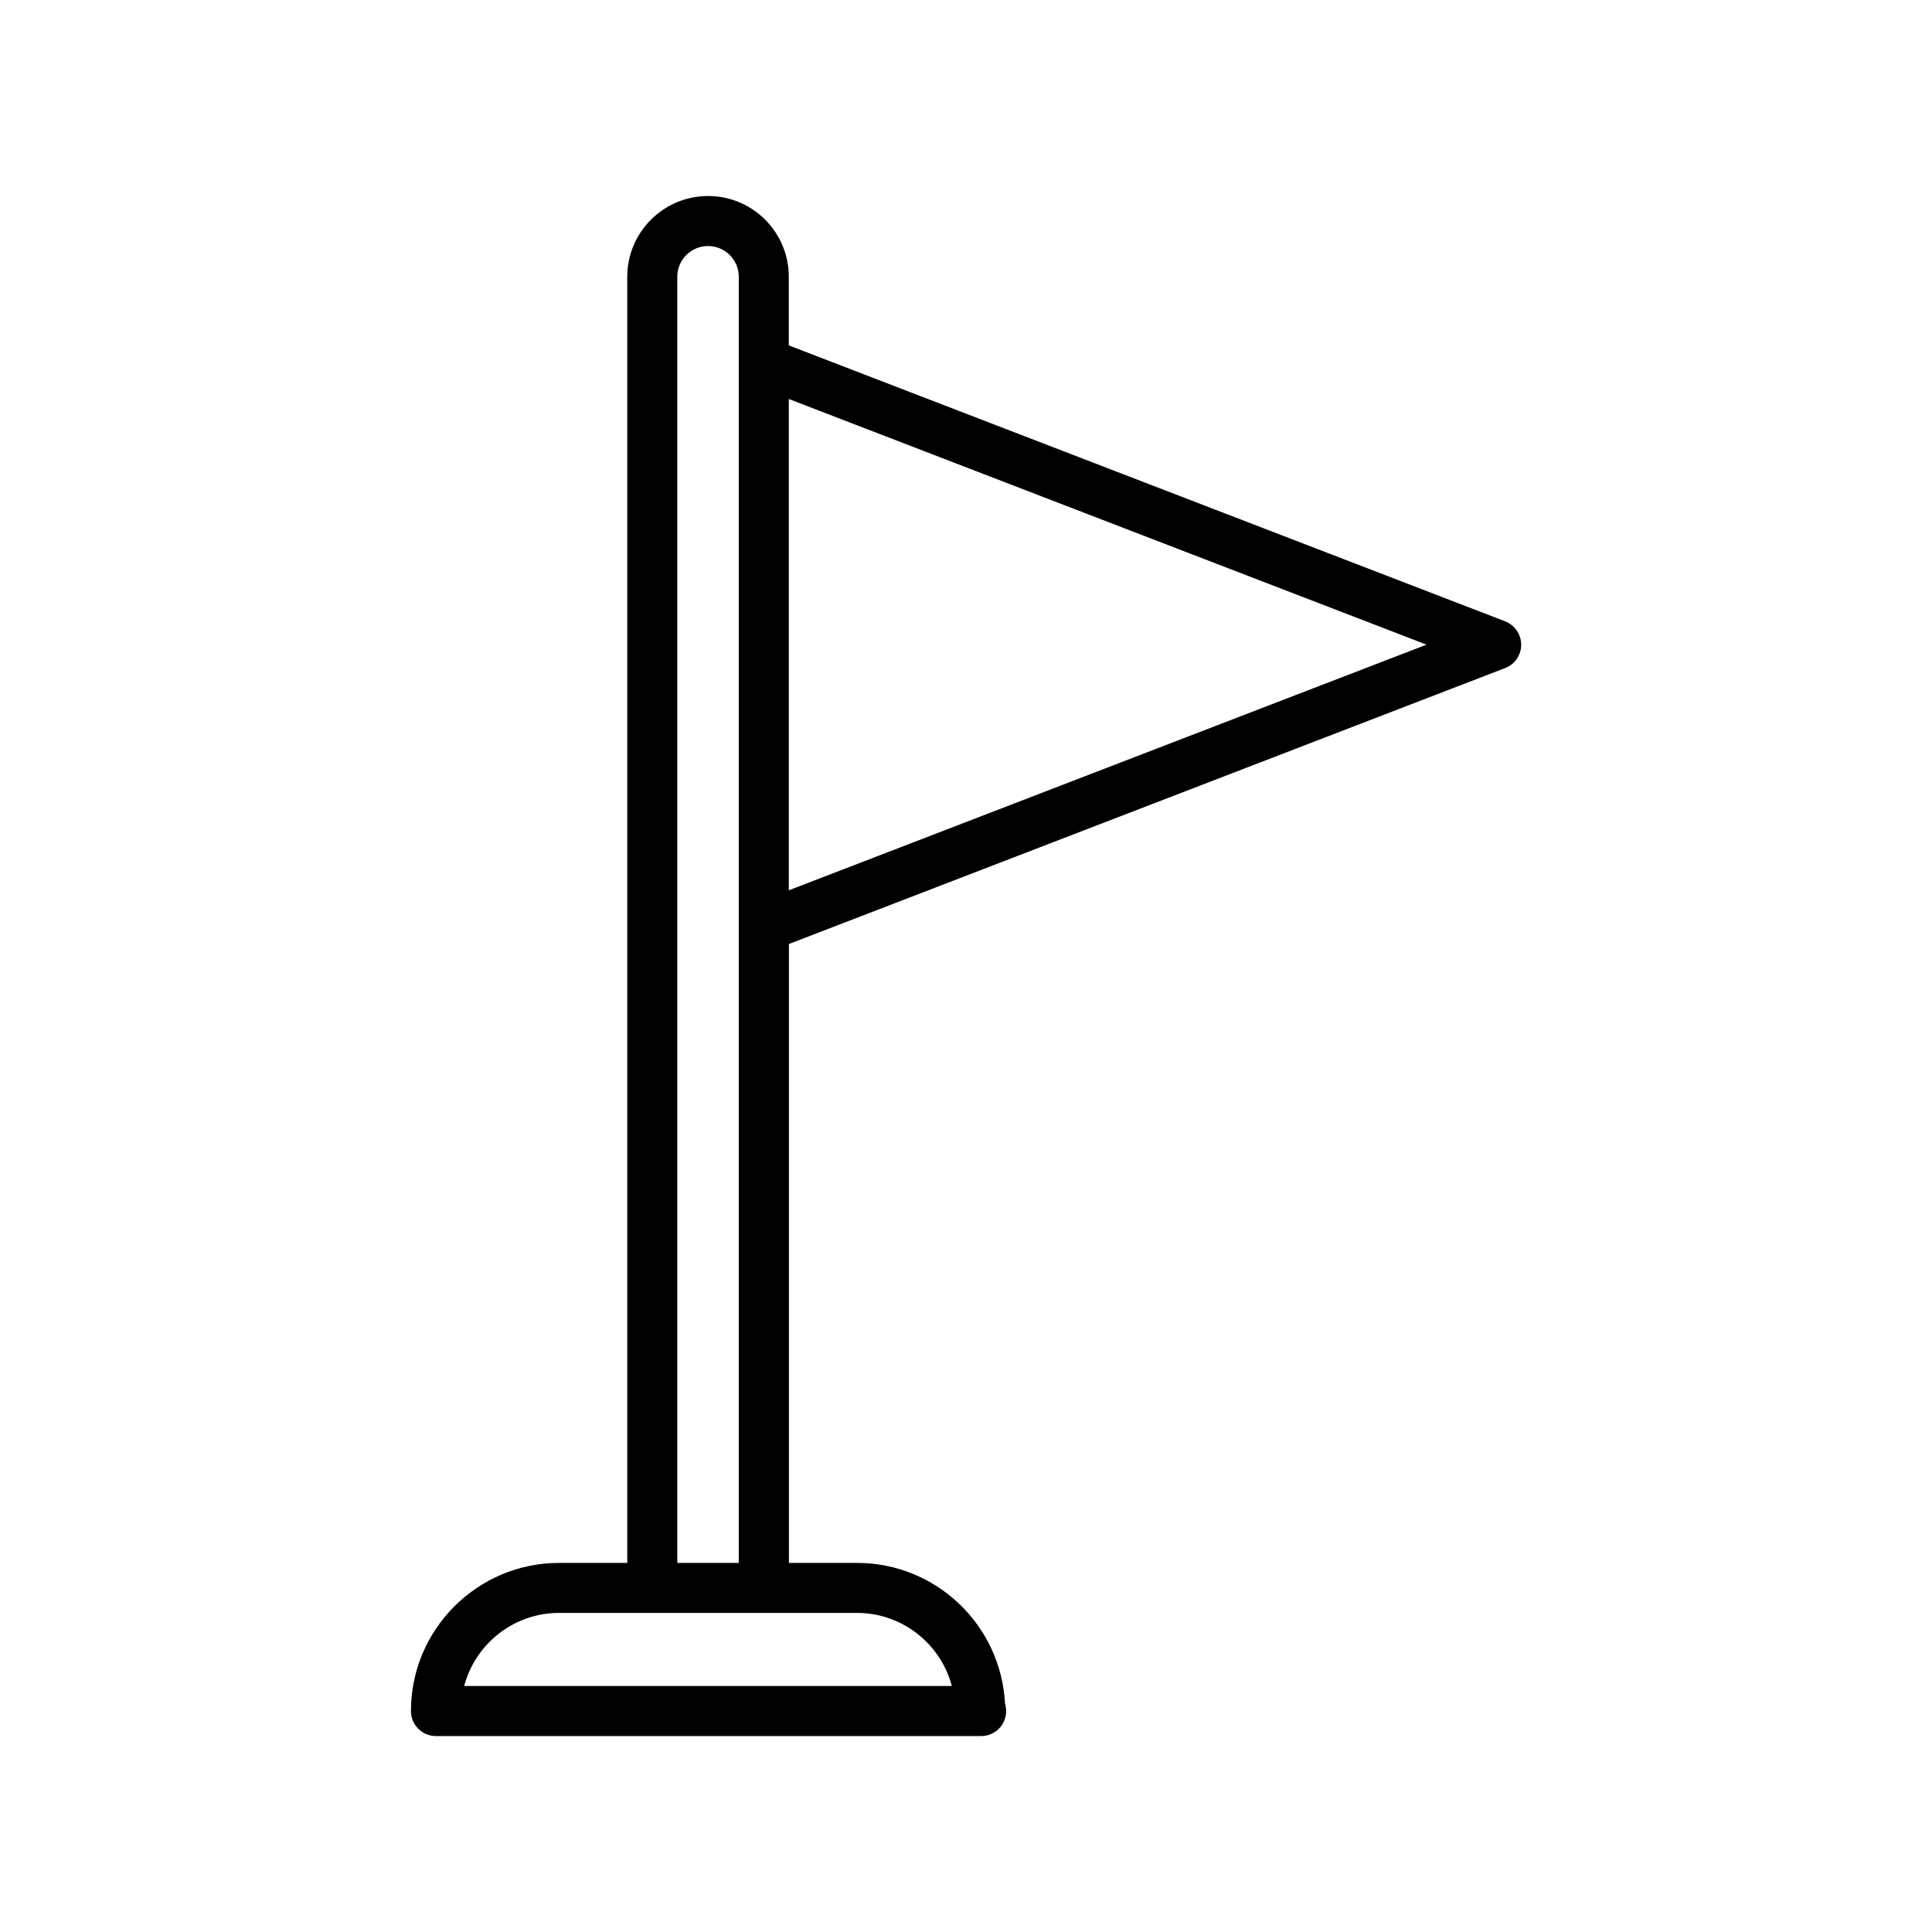
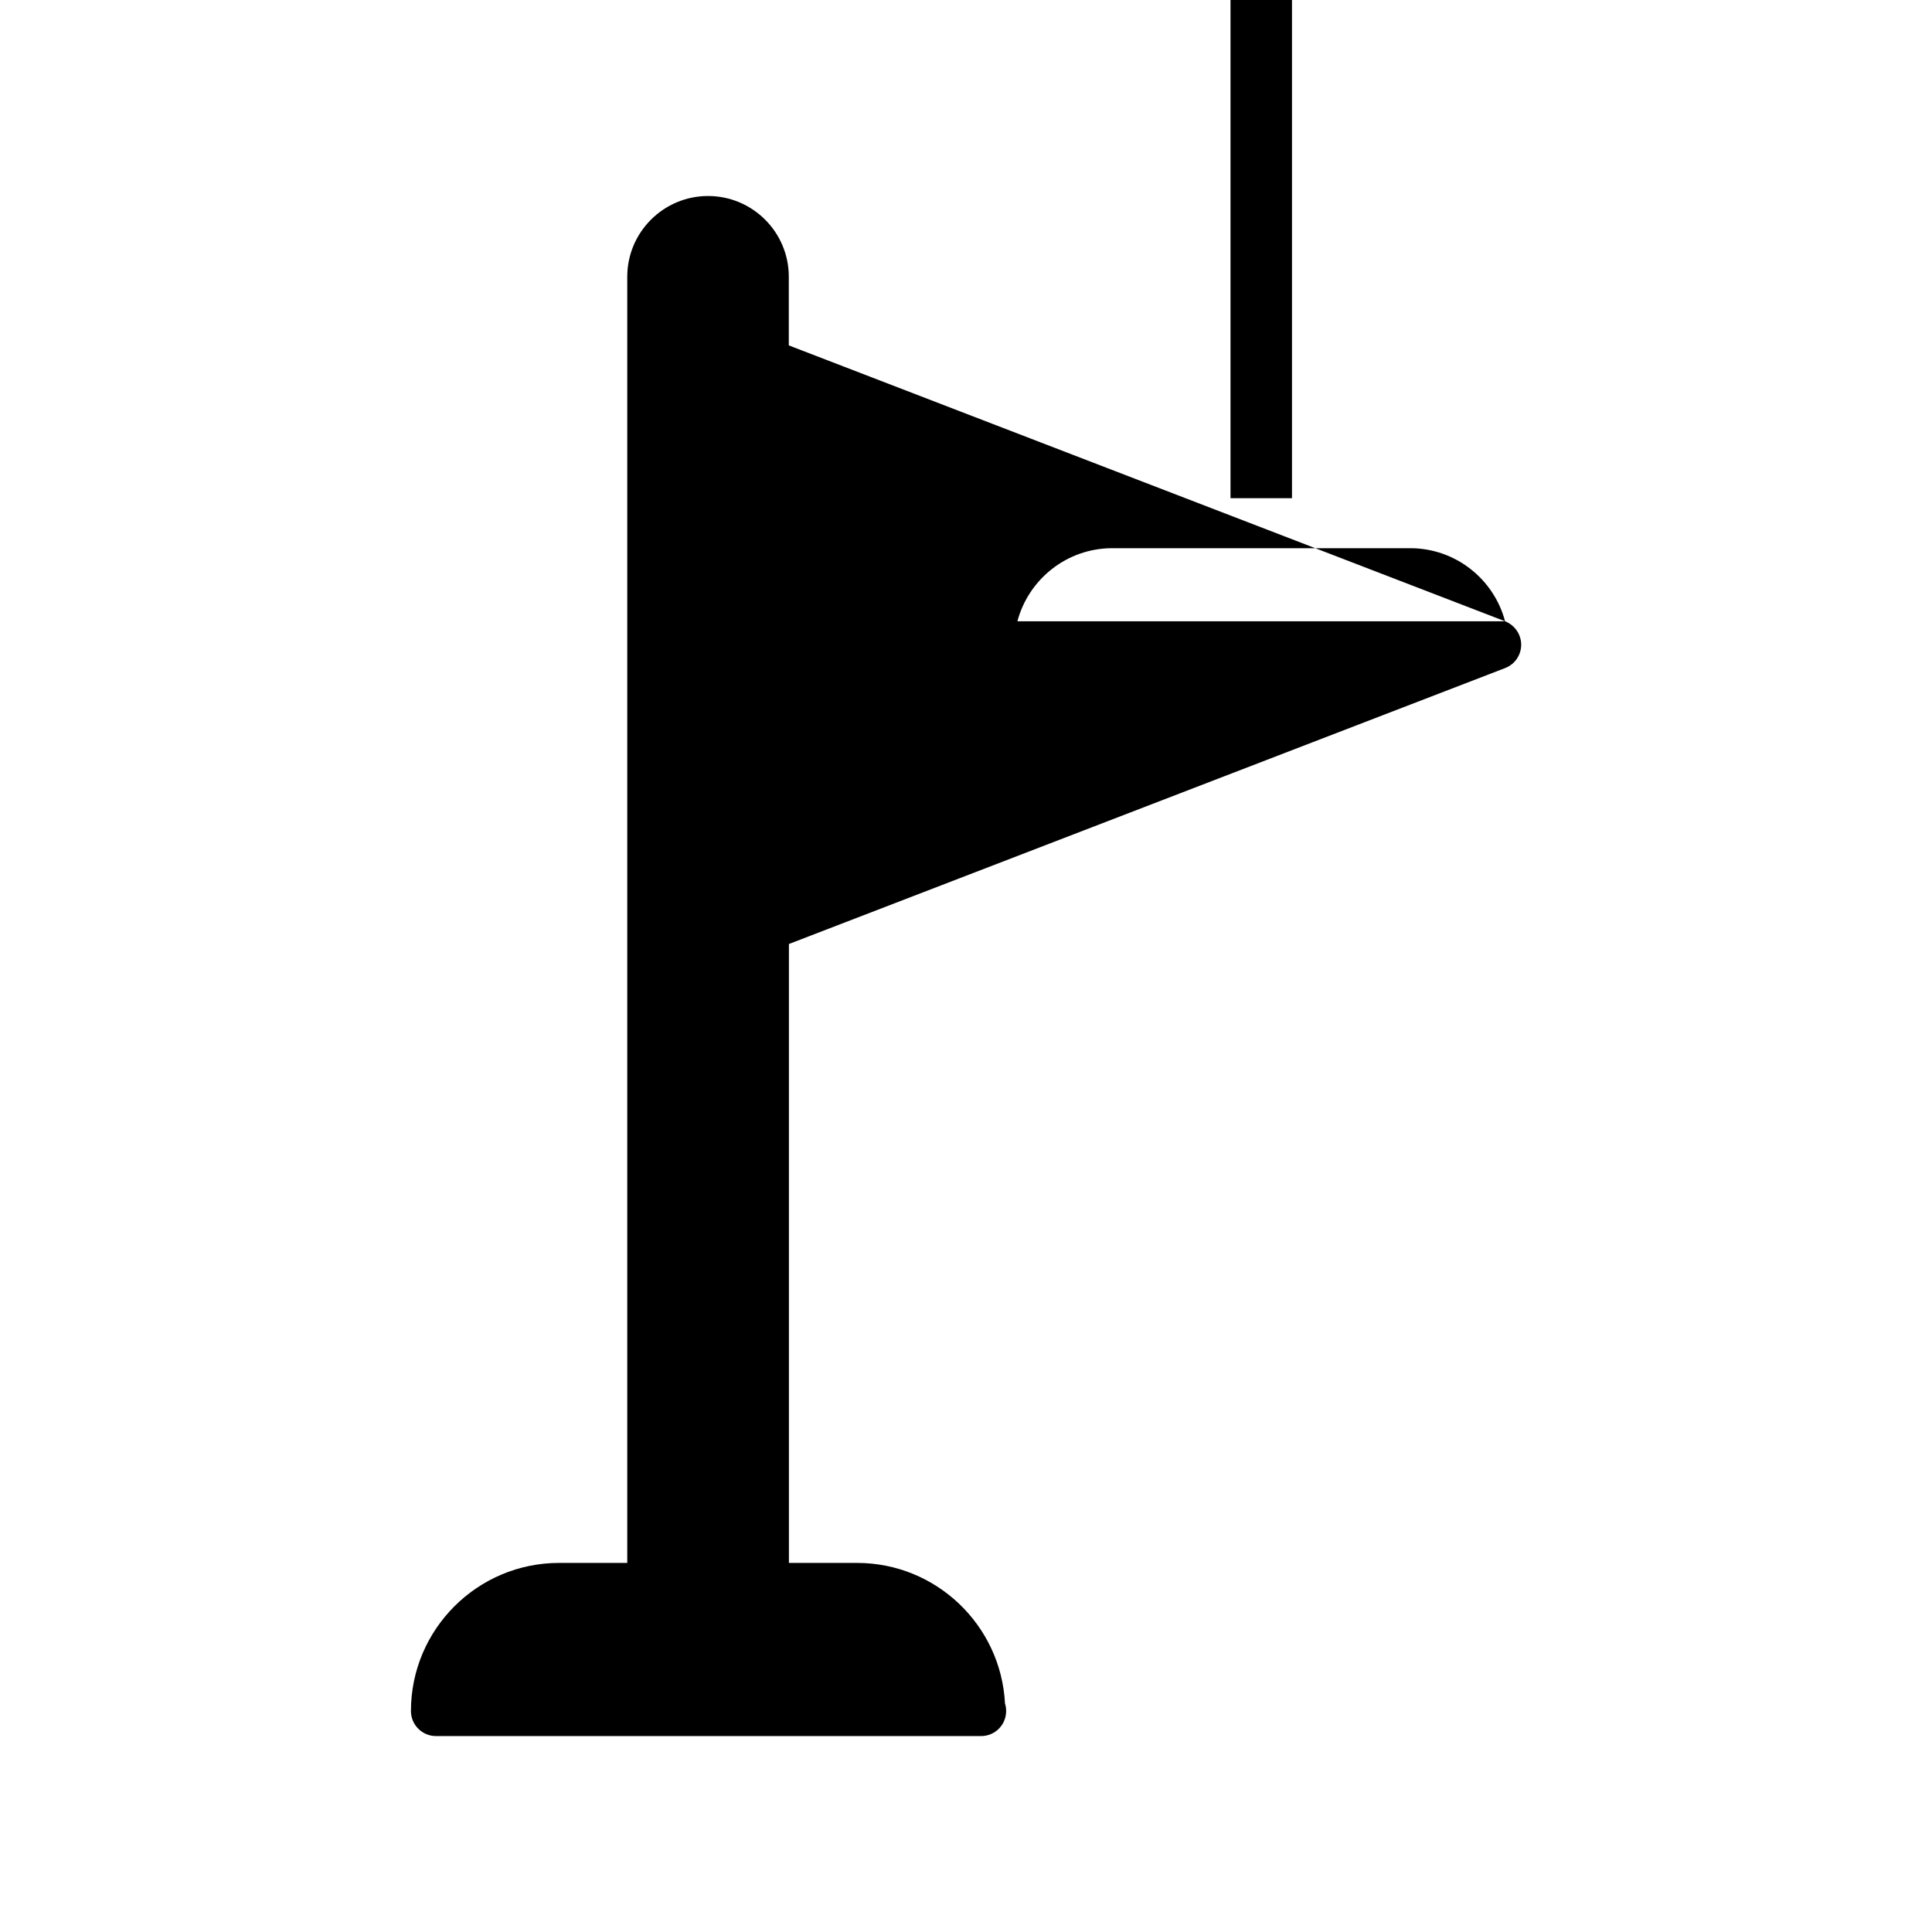
<svg xmlns="http://www.w3.org/2000/svg" fill="#000000" width="800px" height="800px" version="1.1" viewBox="144 144 512 512">
-   <path d="m542.86 308.65-189.82-73.117v-18.203c0-11.801-9.598-21.387-21.398-21.387s-21.41 9.598-21.41 21.387v340.86h-18.07c-21.652 0-39.258 17.605-39.258 39.258 0 3.66 2.984 6.629 6.629 6.629h144.21c0.094-0.012 0.172-0.012 0.266 0 3.672 0 6.629-2.969 6.629-6.629 0-0.715-0.105-1.391-0.305-2.027-1.062-20.711-18.23-37.23-39.191-37.23h-18.07v-164.02l189.82-73.133c2.559-0.98 4.242-3.445 4.242-6.191-0.016-2.731-1.699-5.184-4.269-6.191zm-146.61 282.16h-129.24c2.957-11.137 13.098-19.371 25.137-19.371h78.965c12.039 0.004 22.195 8.234 25.137 19.371zm-72.762-32.629v-340.85c0-4.481 3.644-8.129 8.152-8.129 4.496 0 8.141 3.644 8.141 8.129v340.86zm29.555-178.24v-130.2l169 65.098z" />
+   <path d="m542.86 308.65-189.82-73.117v-18.203c0-11.801-9.598-21.387-21.398-21.387s-21.41 9.598-21.41 21.387v340.86h-18.07c-21.652 0-39.258 17.605-39.258 39.258 0 3.66 2.984 6.629 6.629 6.629h144.21c0.094-0.012 0.172-0.012 0.266 0 3.672 0 6.629-2.969 6.629-6.629 0-0.715-0.105-1.391-0.305-2.027-1.062-20.711-18.23-37.23-39.191-37.23h-18.07v-164.02l189.82-73.133c2.559-0.98 4.242-3.445 4.242-6.191-0.016-2.731-1.699-5.184-4.269-6.191zh-129.24c2.957-11.137 13.098-19.371 25.137-19.371h78.965c12.039 0.004 22.195 8.234 25.137 19.371zm-72.762-32.629v-340.85c0-4.481 3.644-8.129 8.152-8.129 4.496 0 8.141 3.644 8.141 8.129v340.86zm29.555-178.24v-130.2l169 65.098z" />
</svg>